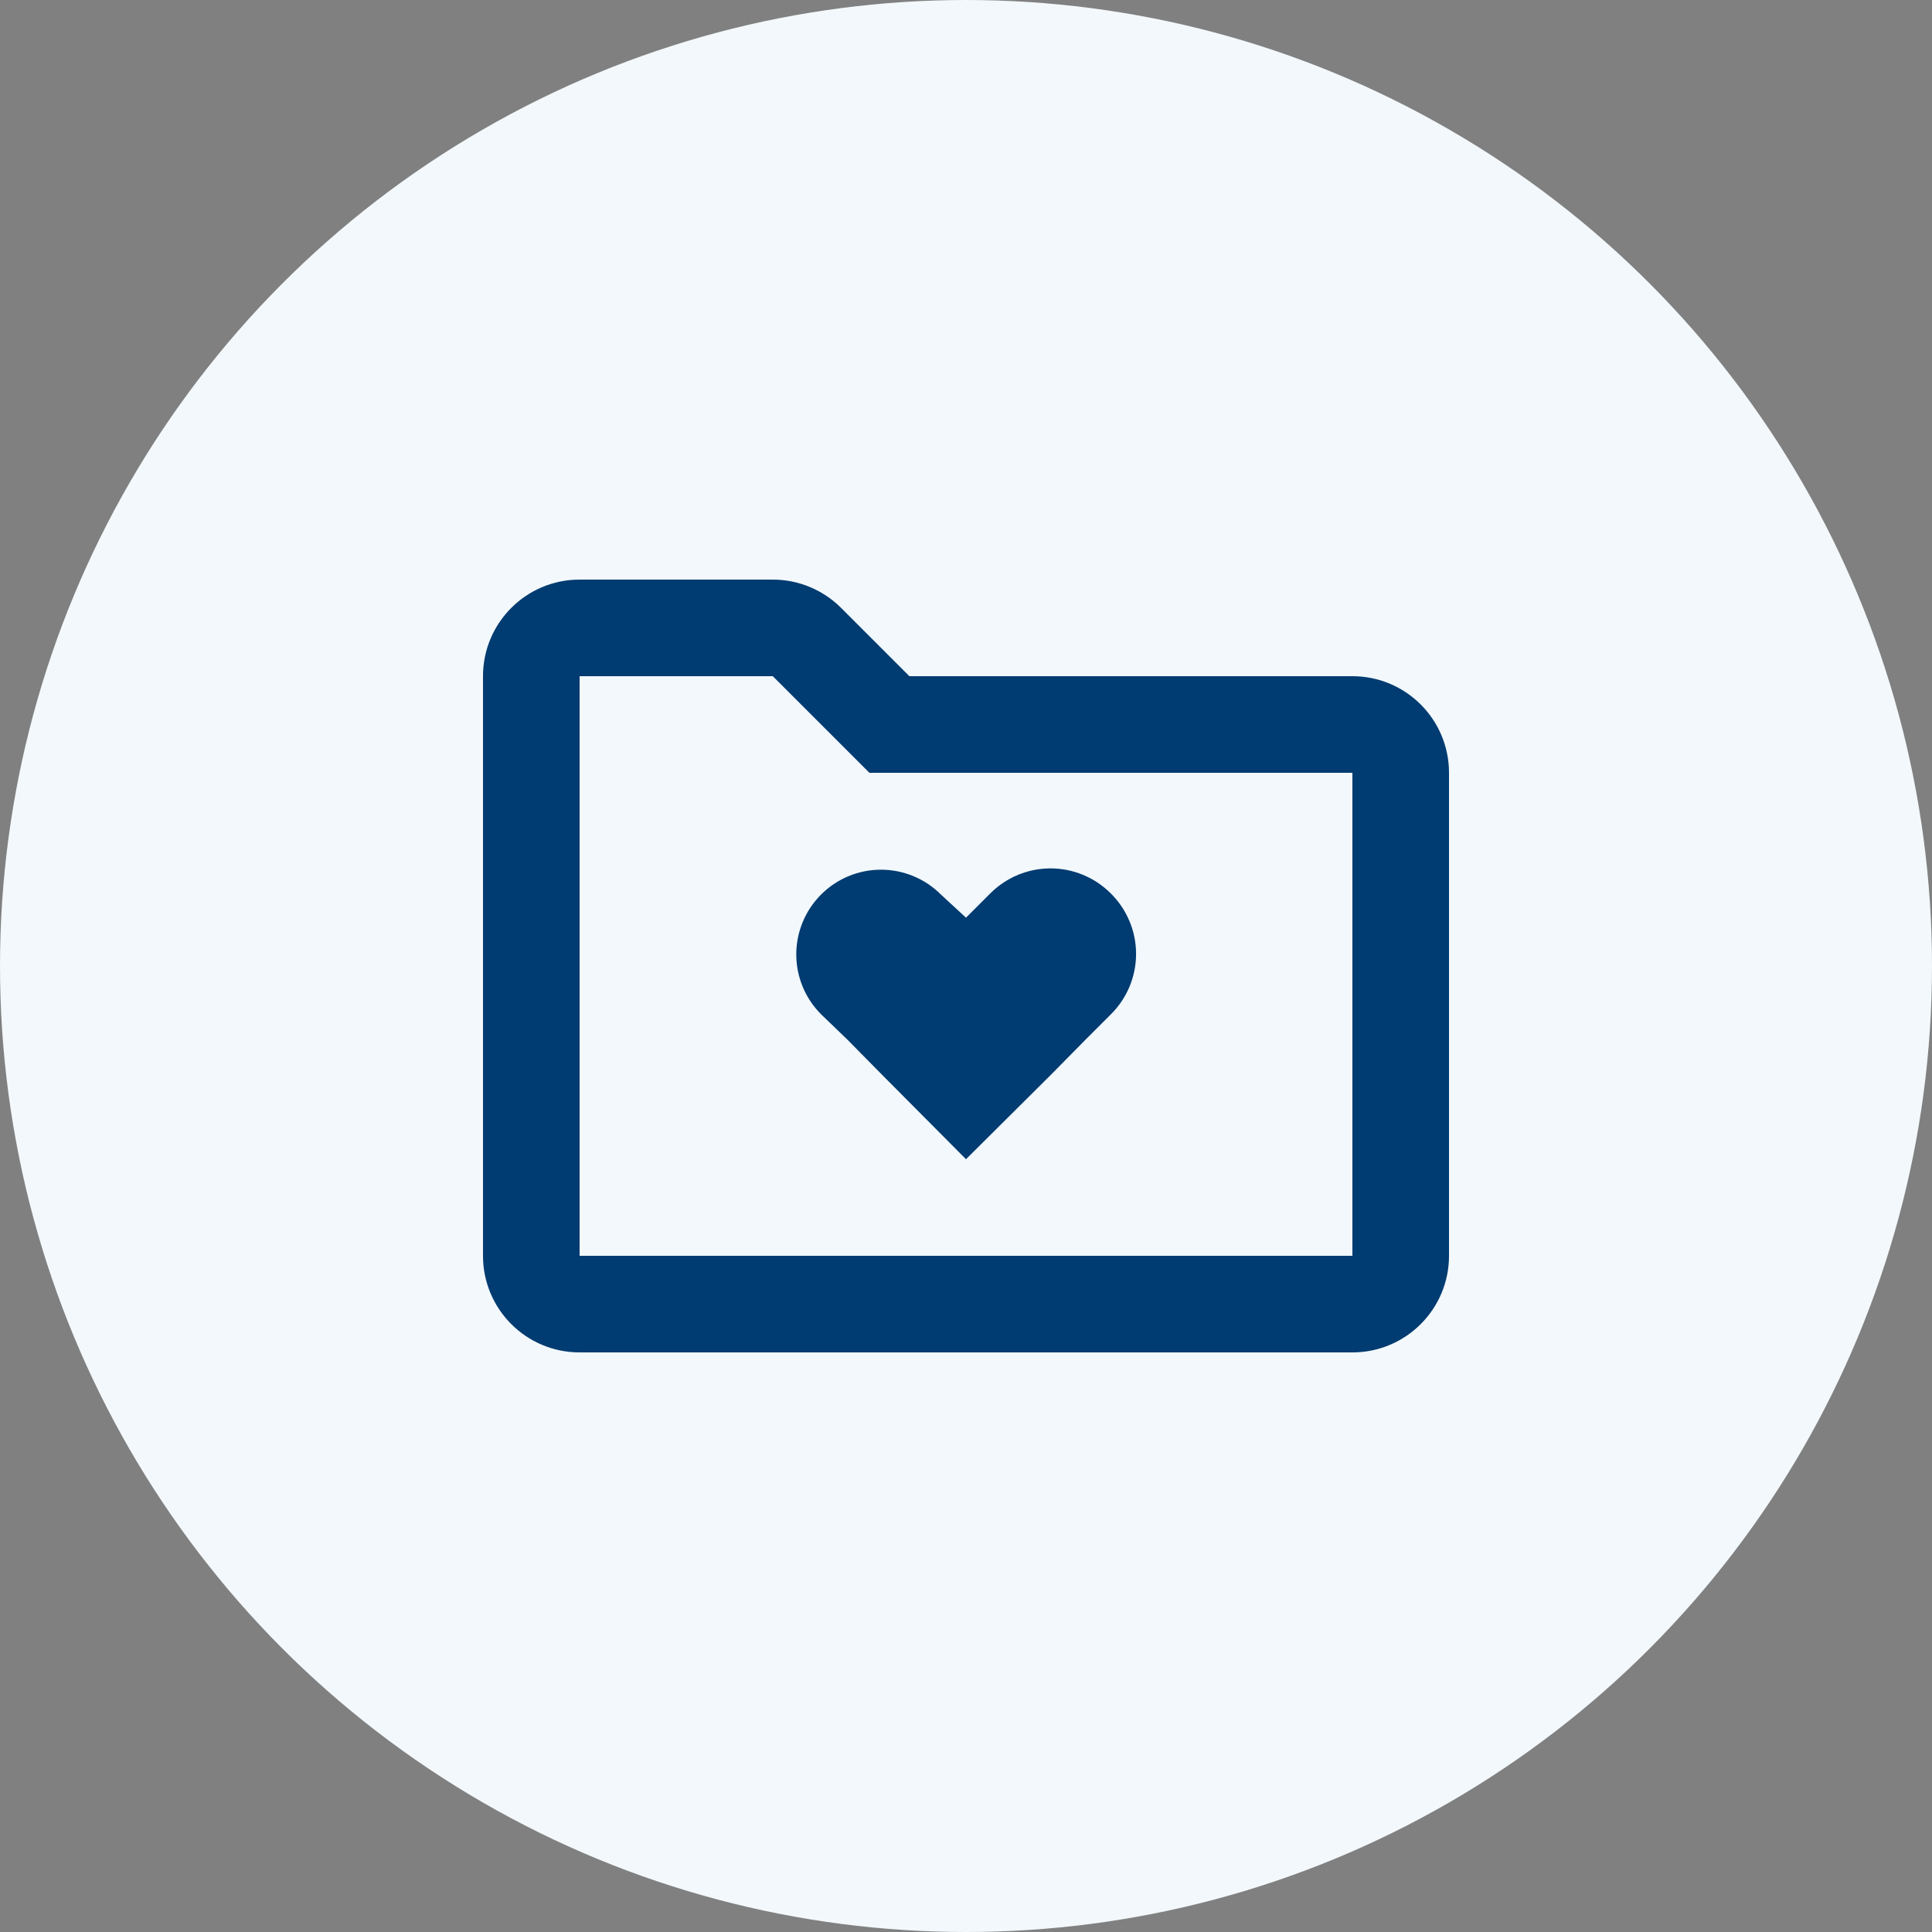
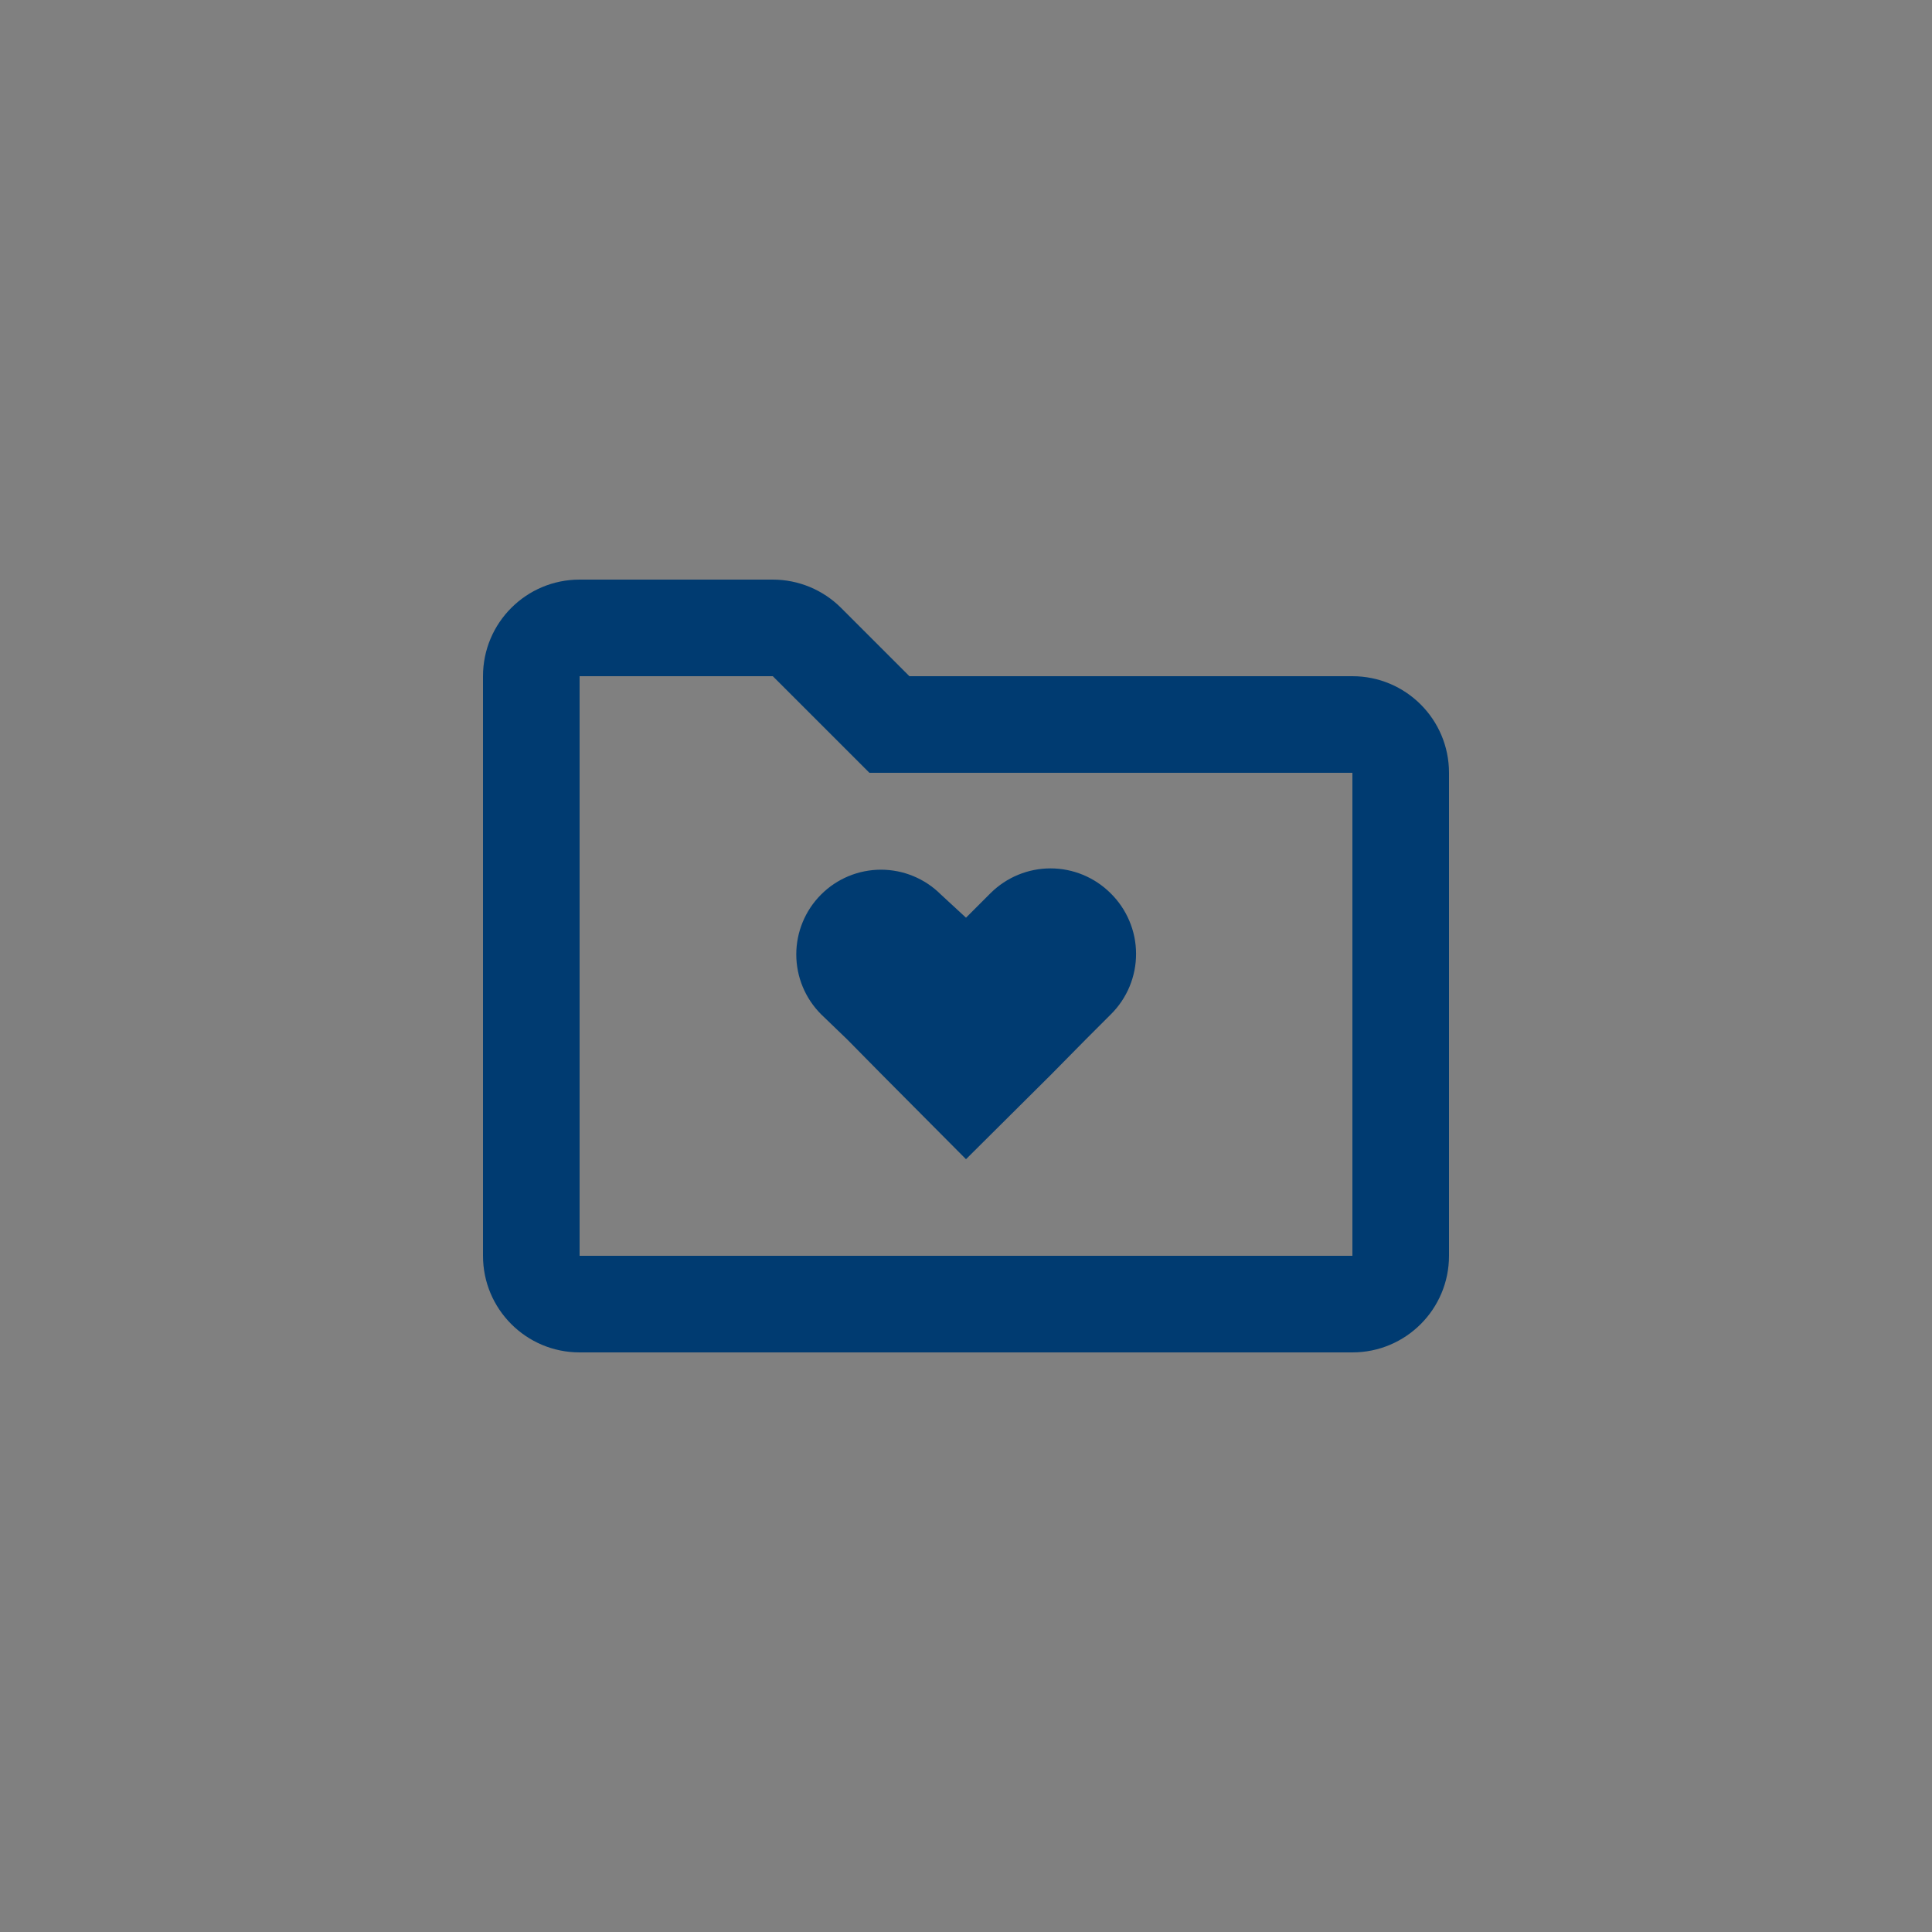
<svg xmlns="http://www.w3.org/2000/svg" width="40" height="40" viewBox="0 0 40 40" fill="none">
  <rect x="0" y="0" width="40" height="40" fill="#808080" stroke="none" />
-   <circle cx="20" cy="20" r="20" fill="#F2F8FB" />
  <path fill-rule="evenodd" clip-rule="evenodd" d="M12 12C10.895 12 10 12.895 10 14V26C10 27.105 10.895 28 12 28H28C29.105 28 30 27.105 30 26V16C30 14.895 29.105 14 28 14H18.828L17.414 12.586C17.039 12.211 16.53 12 16 12H12ZM16 14L18 16H28V26H12V14H16ZM22.47 21.53L23 21C23.166 20.835 23.297 20.64 23.387 20.424C23.476 20.208 23.522 19.977 23.521 19.743C23.52 19.509 23.473 19.278 23.381 19.063C23.29 18.848 23.157 18.653 22.99 18.49C22.66 18.163 22.215 17.979 21.75 17.979C21.285 17.979 20.84 18.163 20.51 18.49L20 19L19.48 18.52C19.151 18.191 18.705 18.006 18.24 18.006C17.775 18.006 17.329 18.191 17 18.52C16.671 18.849 16.486 19.295 16.486 19.76C16.486 20.225 16.671 20.671 17 21L17.54 21.52L18.25 22.24L20 24L21.76 22.25L22.47 21.53Z" fill="#003B71" />
</svg>